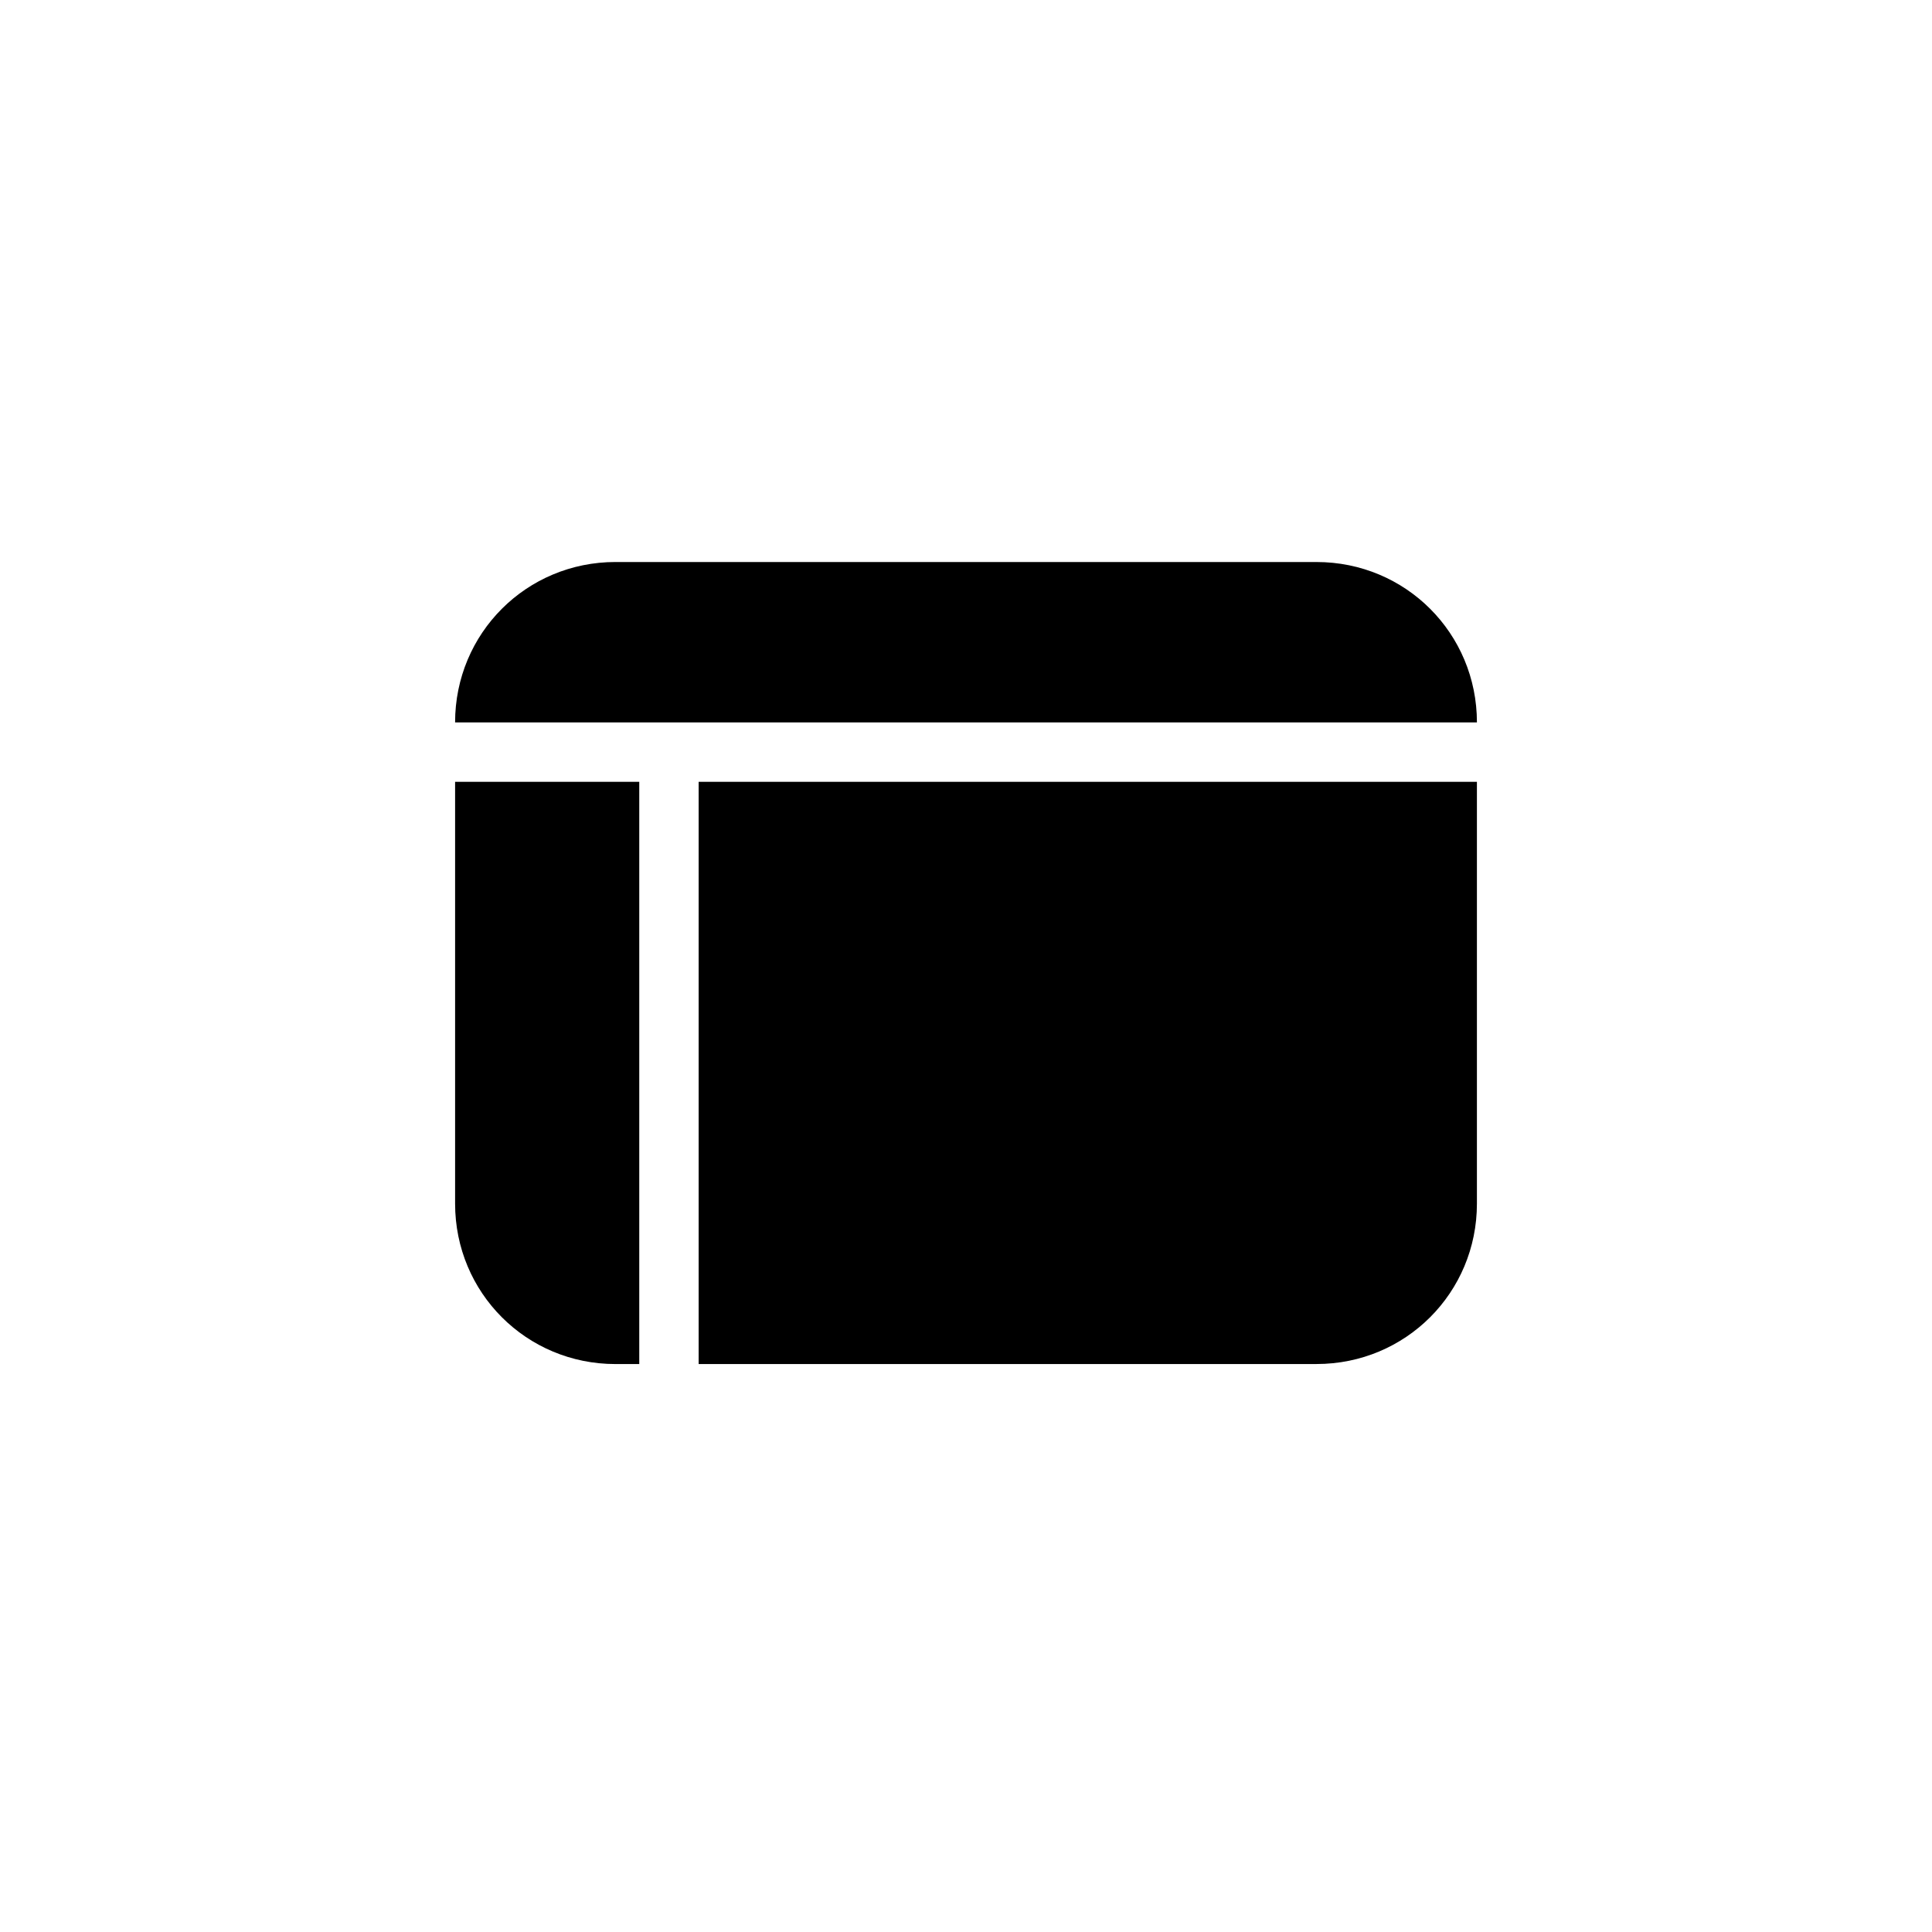
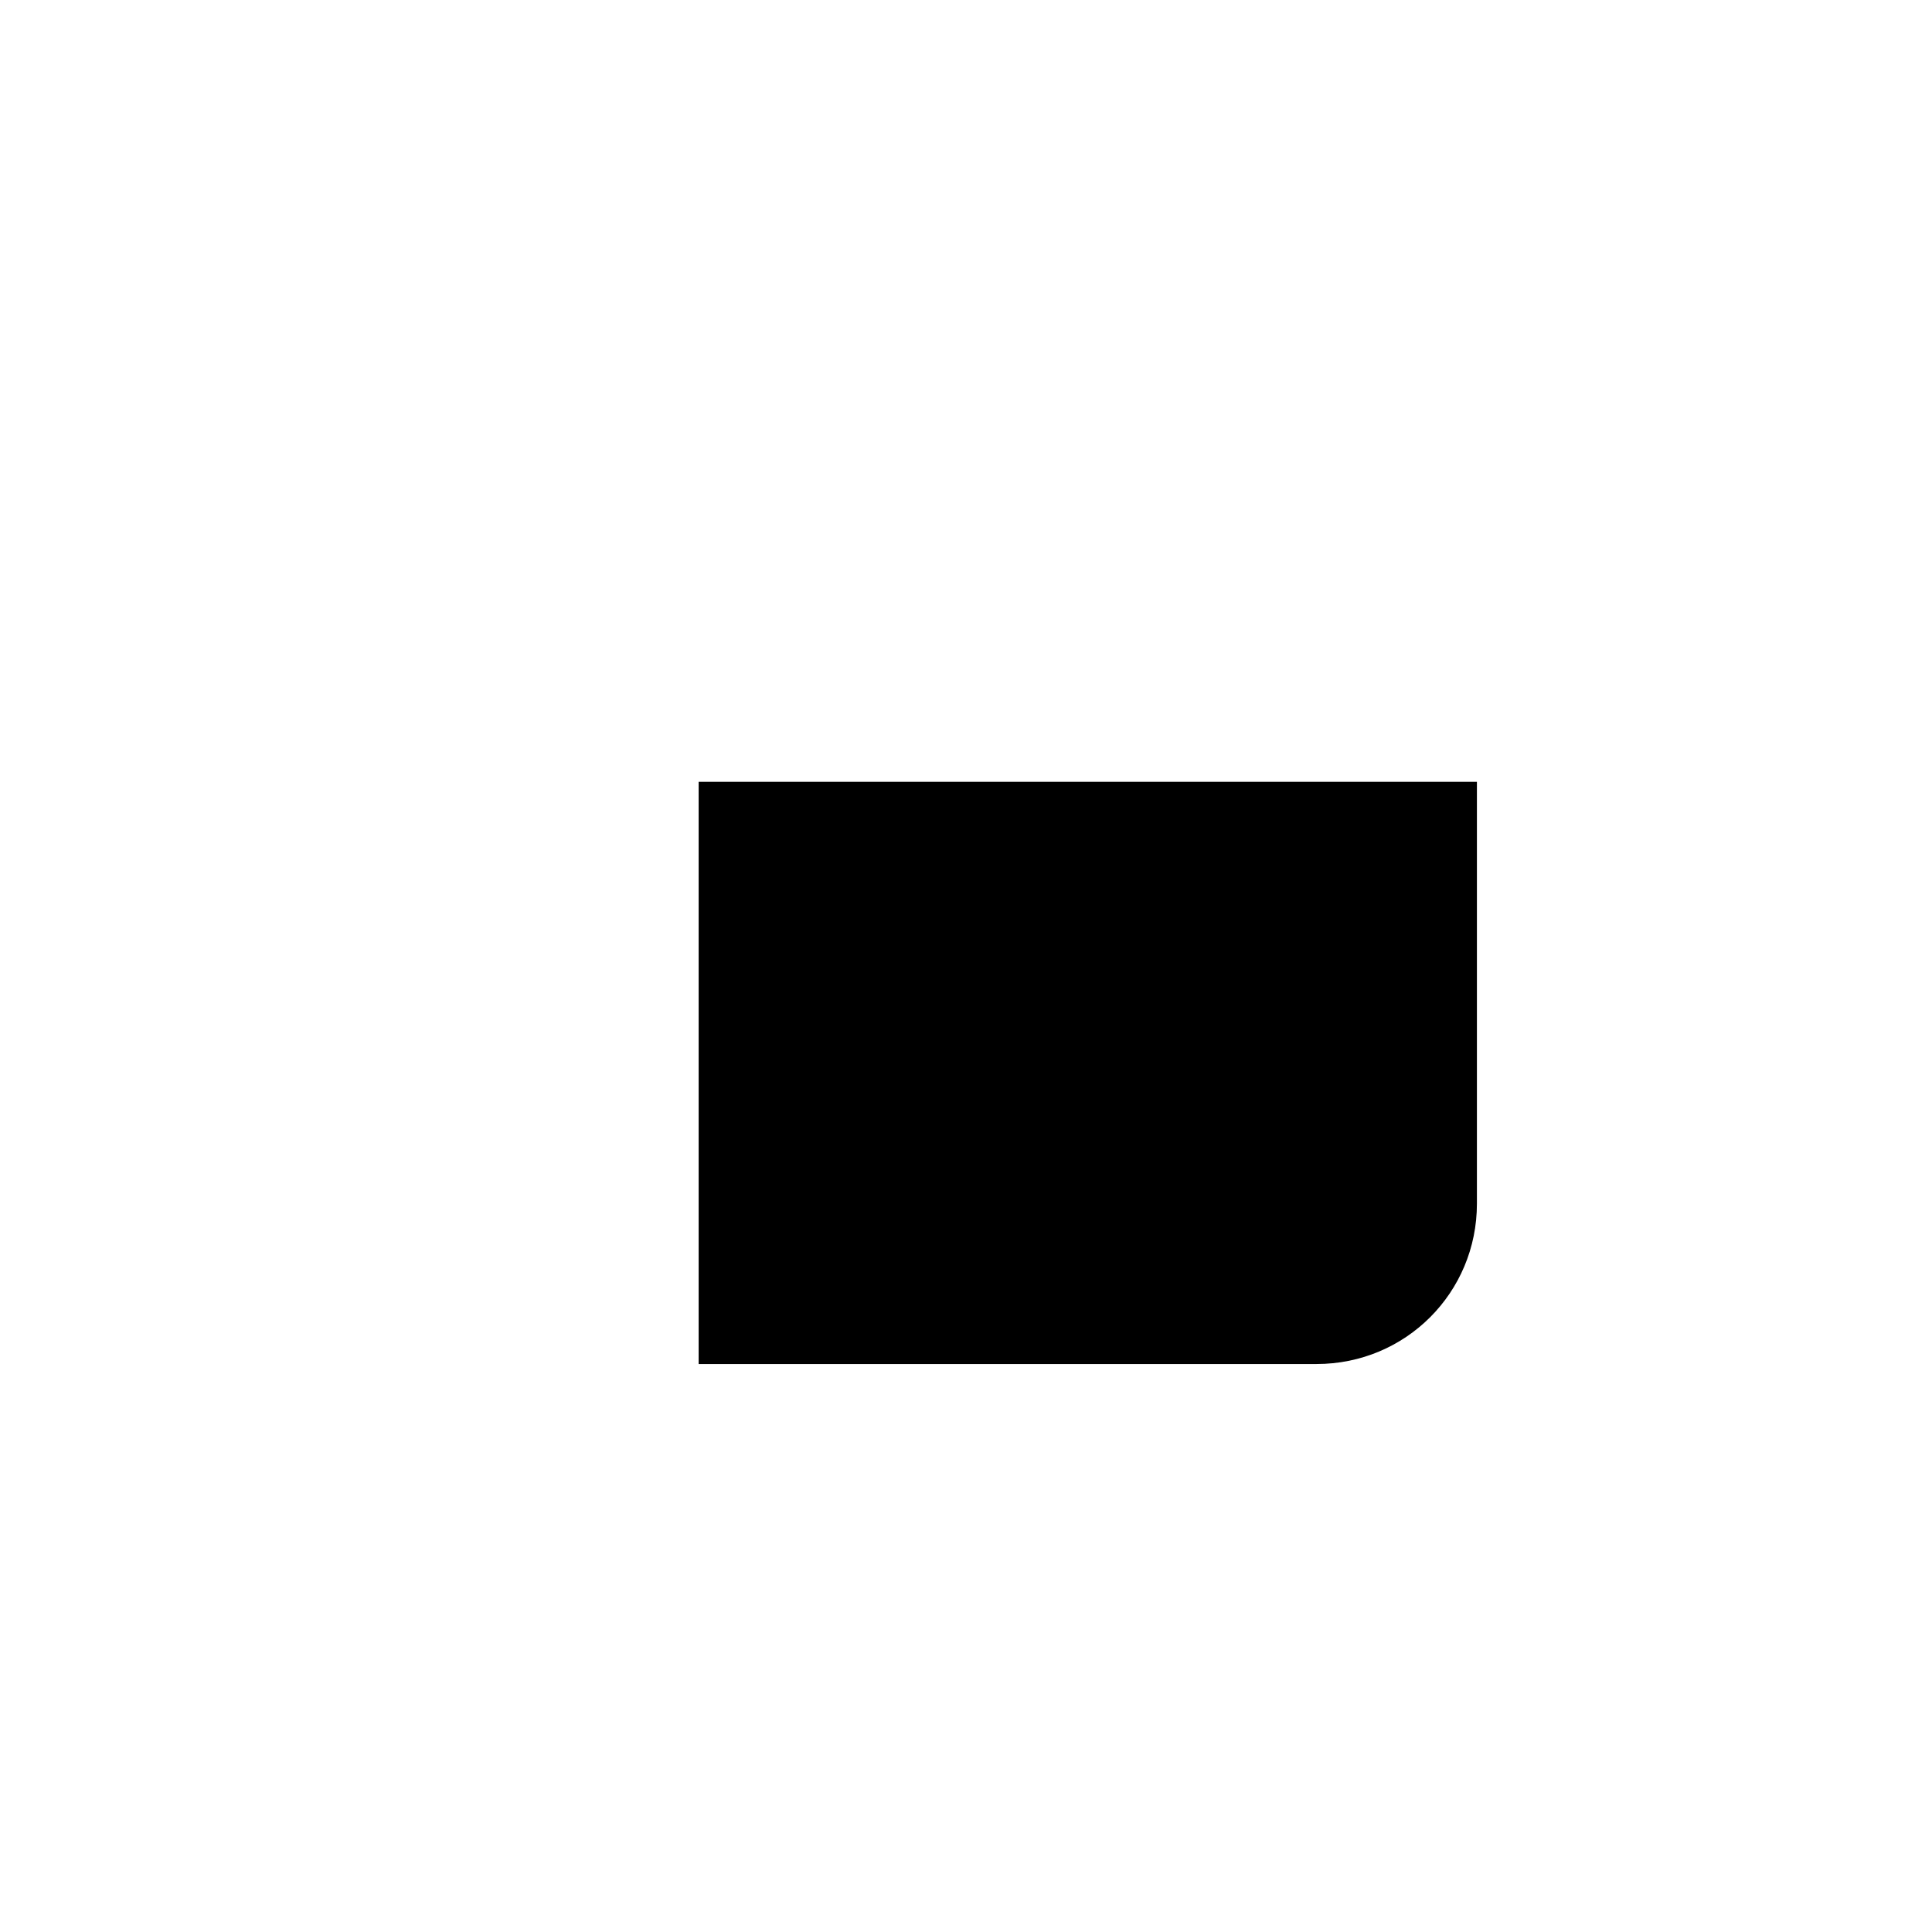
<svg xmlns="http://www.w3.org/2000/svg" fill="#000000" width="800px" height="800px" version="1.1" viewBox="144 144 512 512">
  <g>
-     <path d="m535.4 335.45c0-23.617-18.895-42.508-42.508-42.508l-185.78-0.004c-23.617 0-42.508 18.895-42.508 42.508z" />
-     <path d="m313.41 351.19h-48.805v111.79c0 23.617 18.895 42.508 42.508 42.508h6.297z" />
    <path d="m329.15 351.19v154.29h163.74c23.617 0 42.508-18.895 42.508-42.508v-111.78z" />
  </g>
</svg>